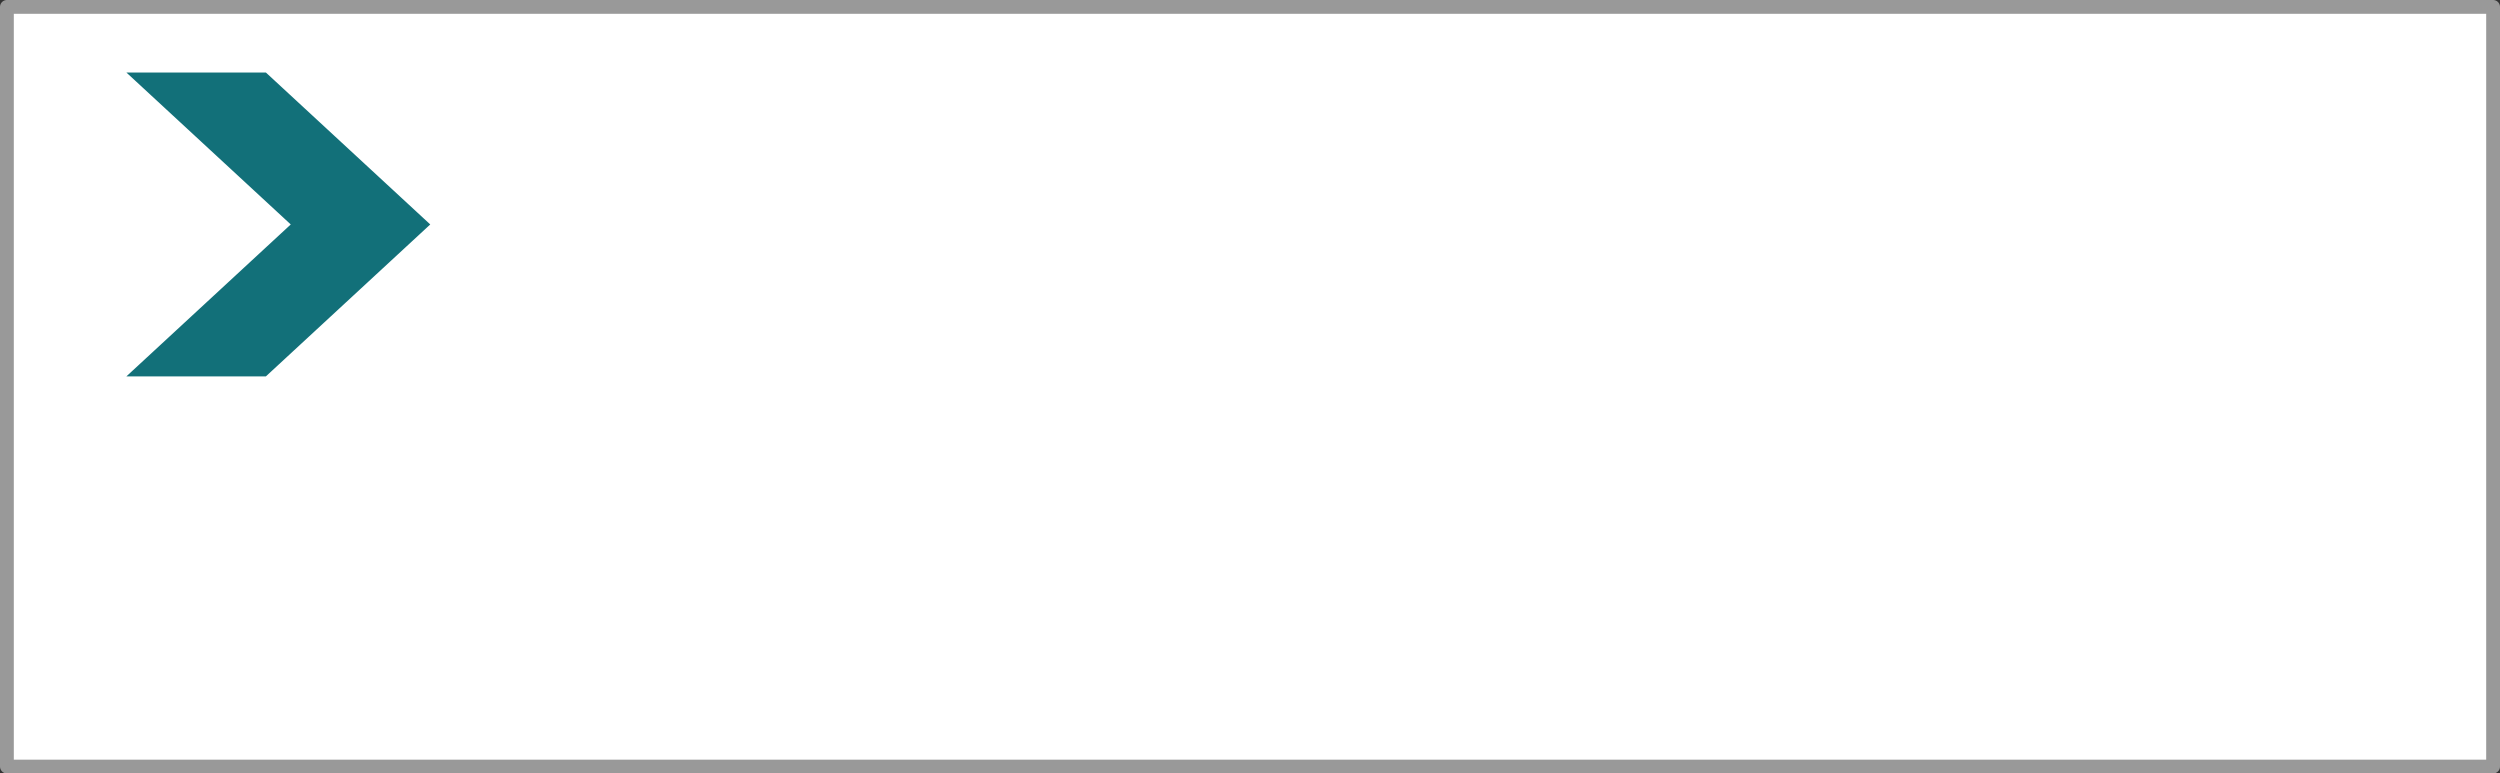
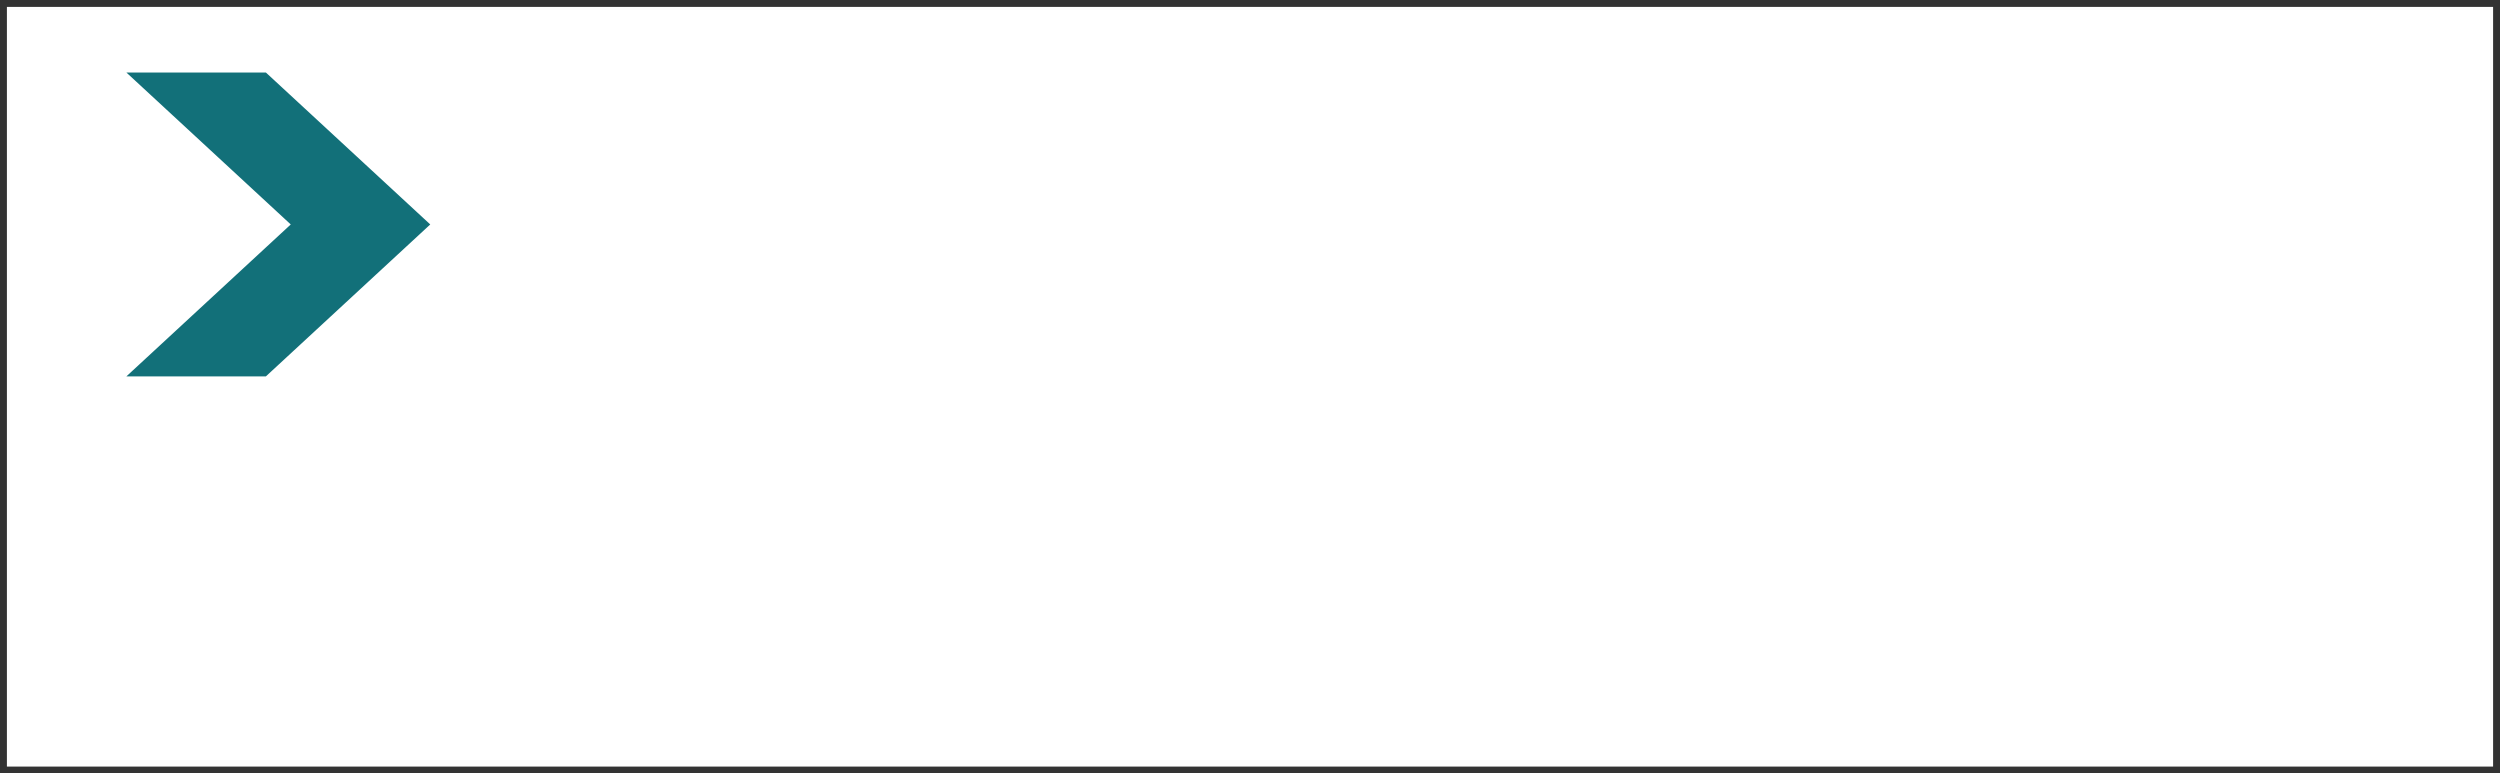
<svg xmlns="http://www.w3.org/2000/svg" height="56.0px" width="181.0px">
  <rect width="100%" height="100%" fill="#333333" stroke="none" />
  <g transform="matrix(1.0, 0.0, 0.0, 1.0, 90.5, 28.0)">
    <path d="M90.0 27.5 L-90.0 27.5 -90.0 -27.5 90.0 -27.5 90.0 27.5" fill="#ffffff" fill-rule="evenodd" stroke="none" />
-     <path d="M90.0 27.5 L-90.0 27.5 -90.0 -27.5 90.0 -27.5 90.0 27.5 Z" fill="none" stroke="#999999" stroke-linecap="round" stroke-linejoin="round" stroke-width="1.0" />
    <path d="M-69.45 -11.75 L-81.35 -22.75 -71.25 -22.75 -59.35 -11.75 -71.25 -0.75 -81.35 -0.75 -69.45 -11.75" fill="#127079" fill-rule="evenodd" stroke="none" />
  </g>
</svg>